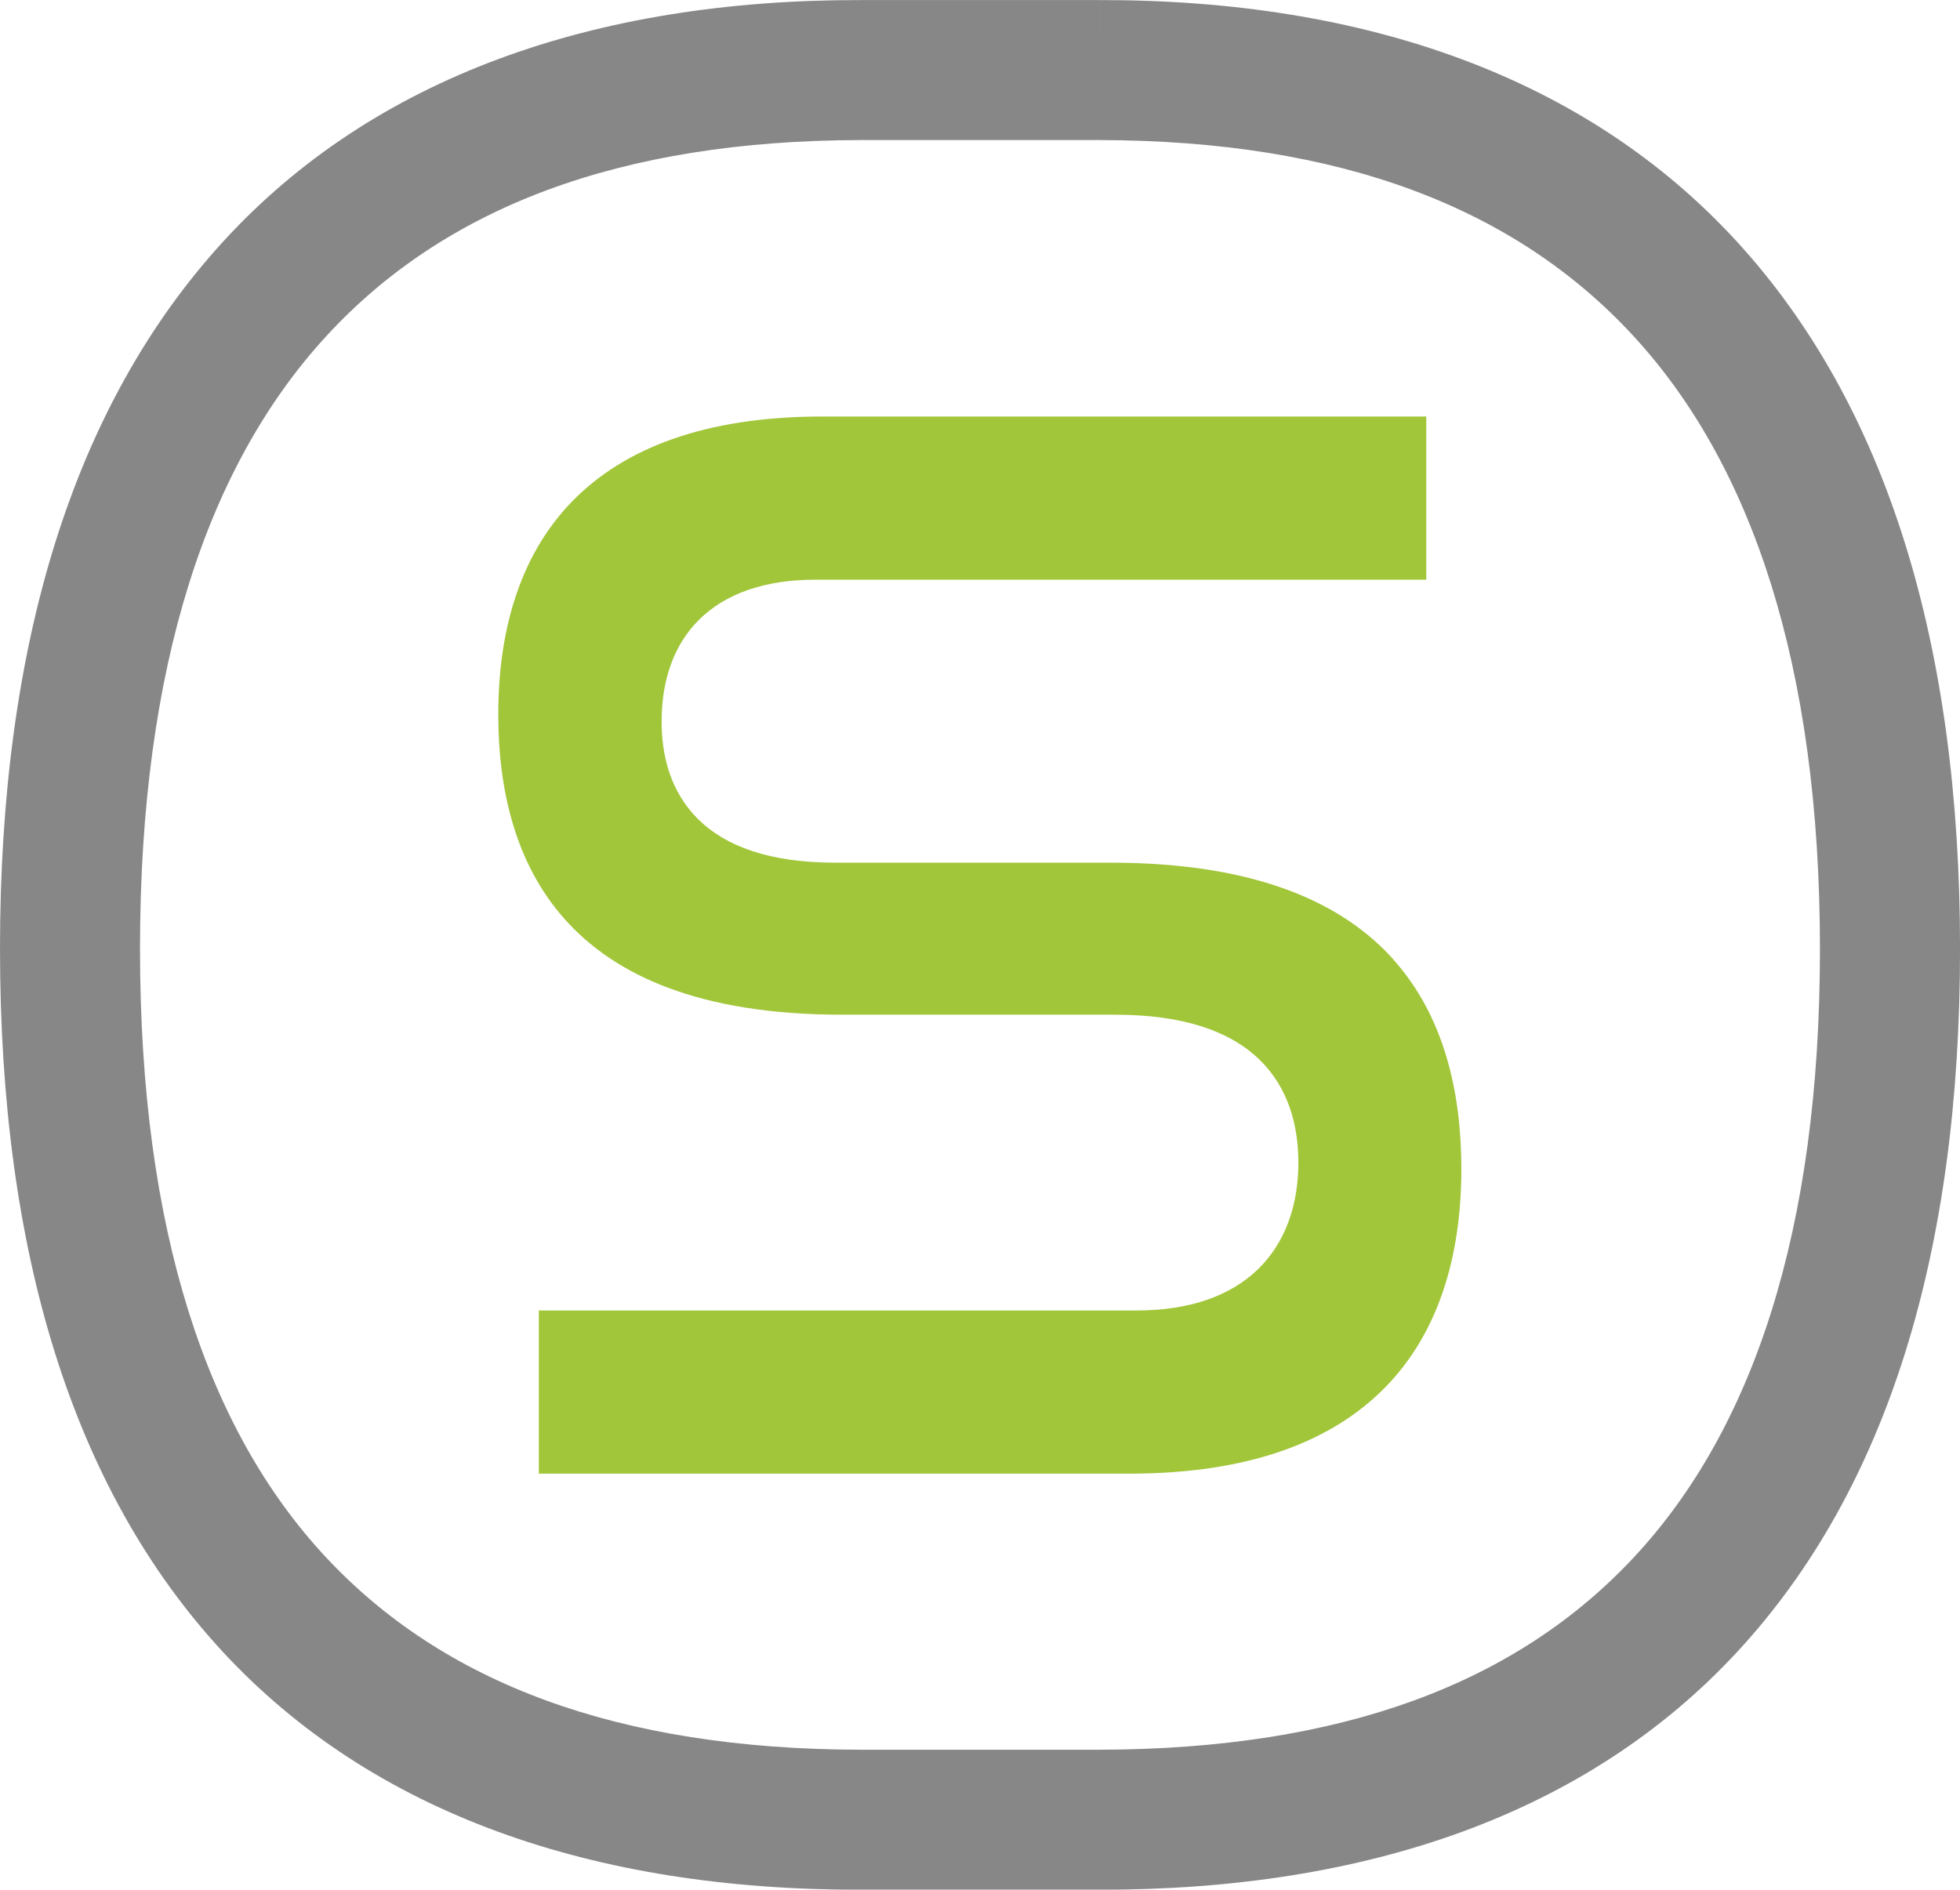
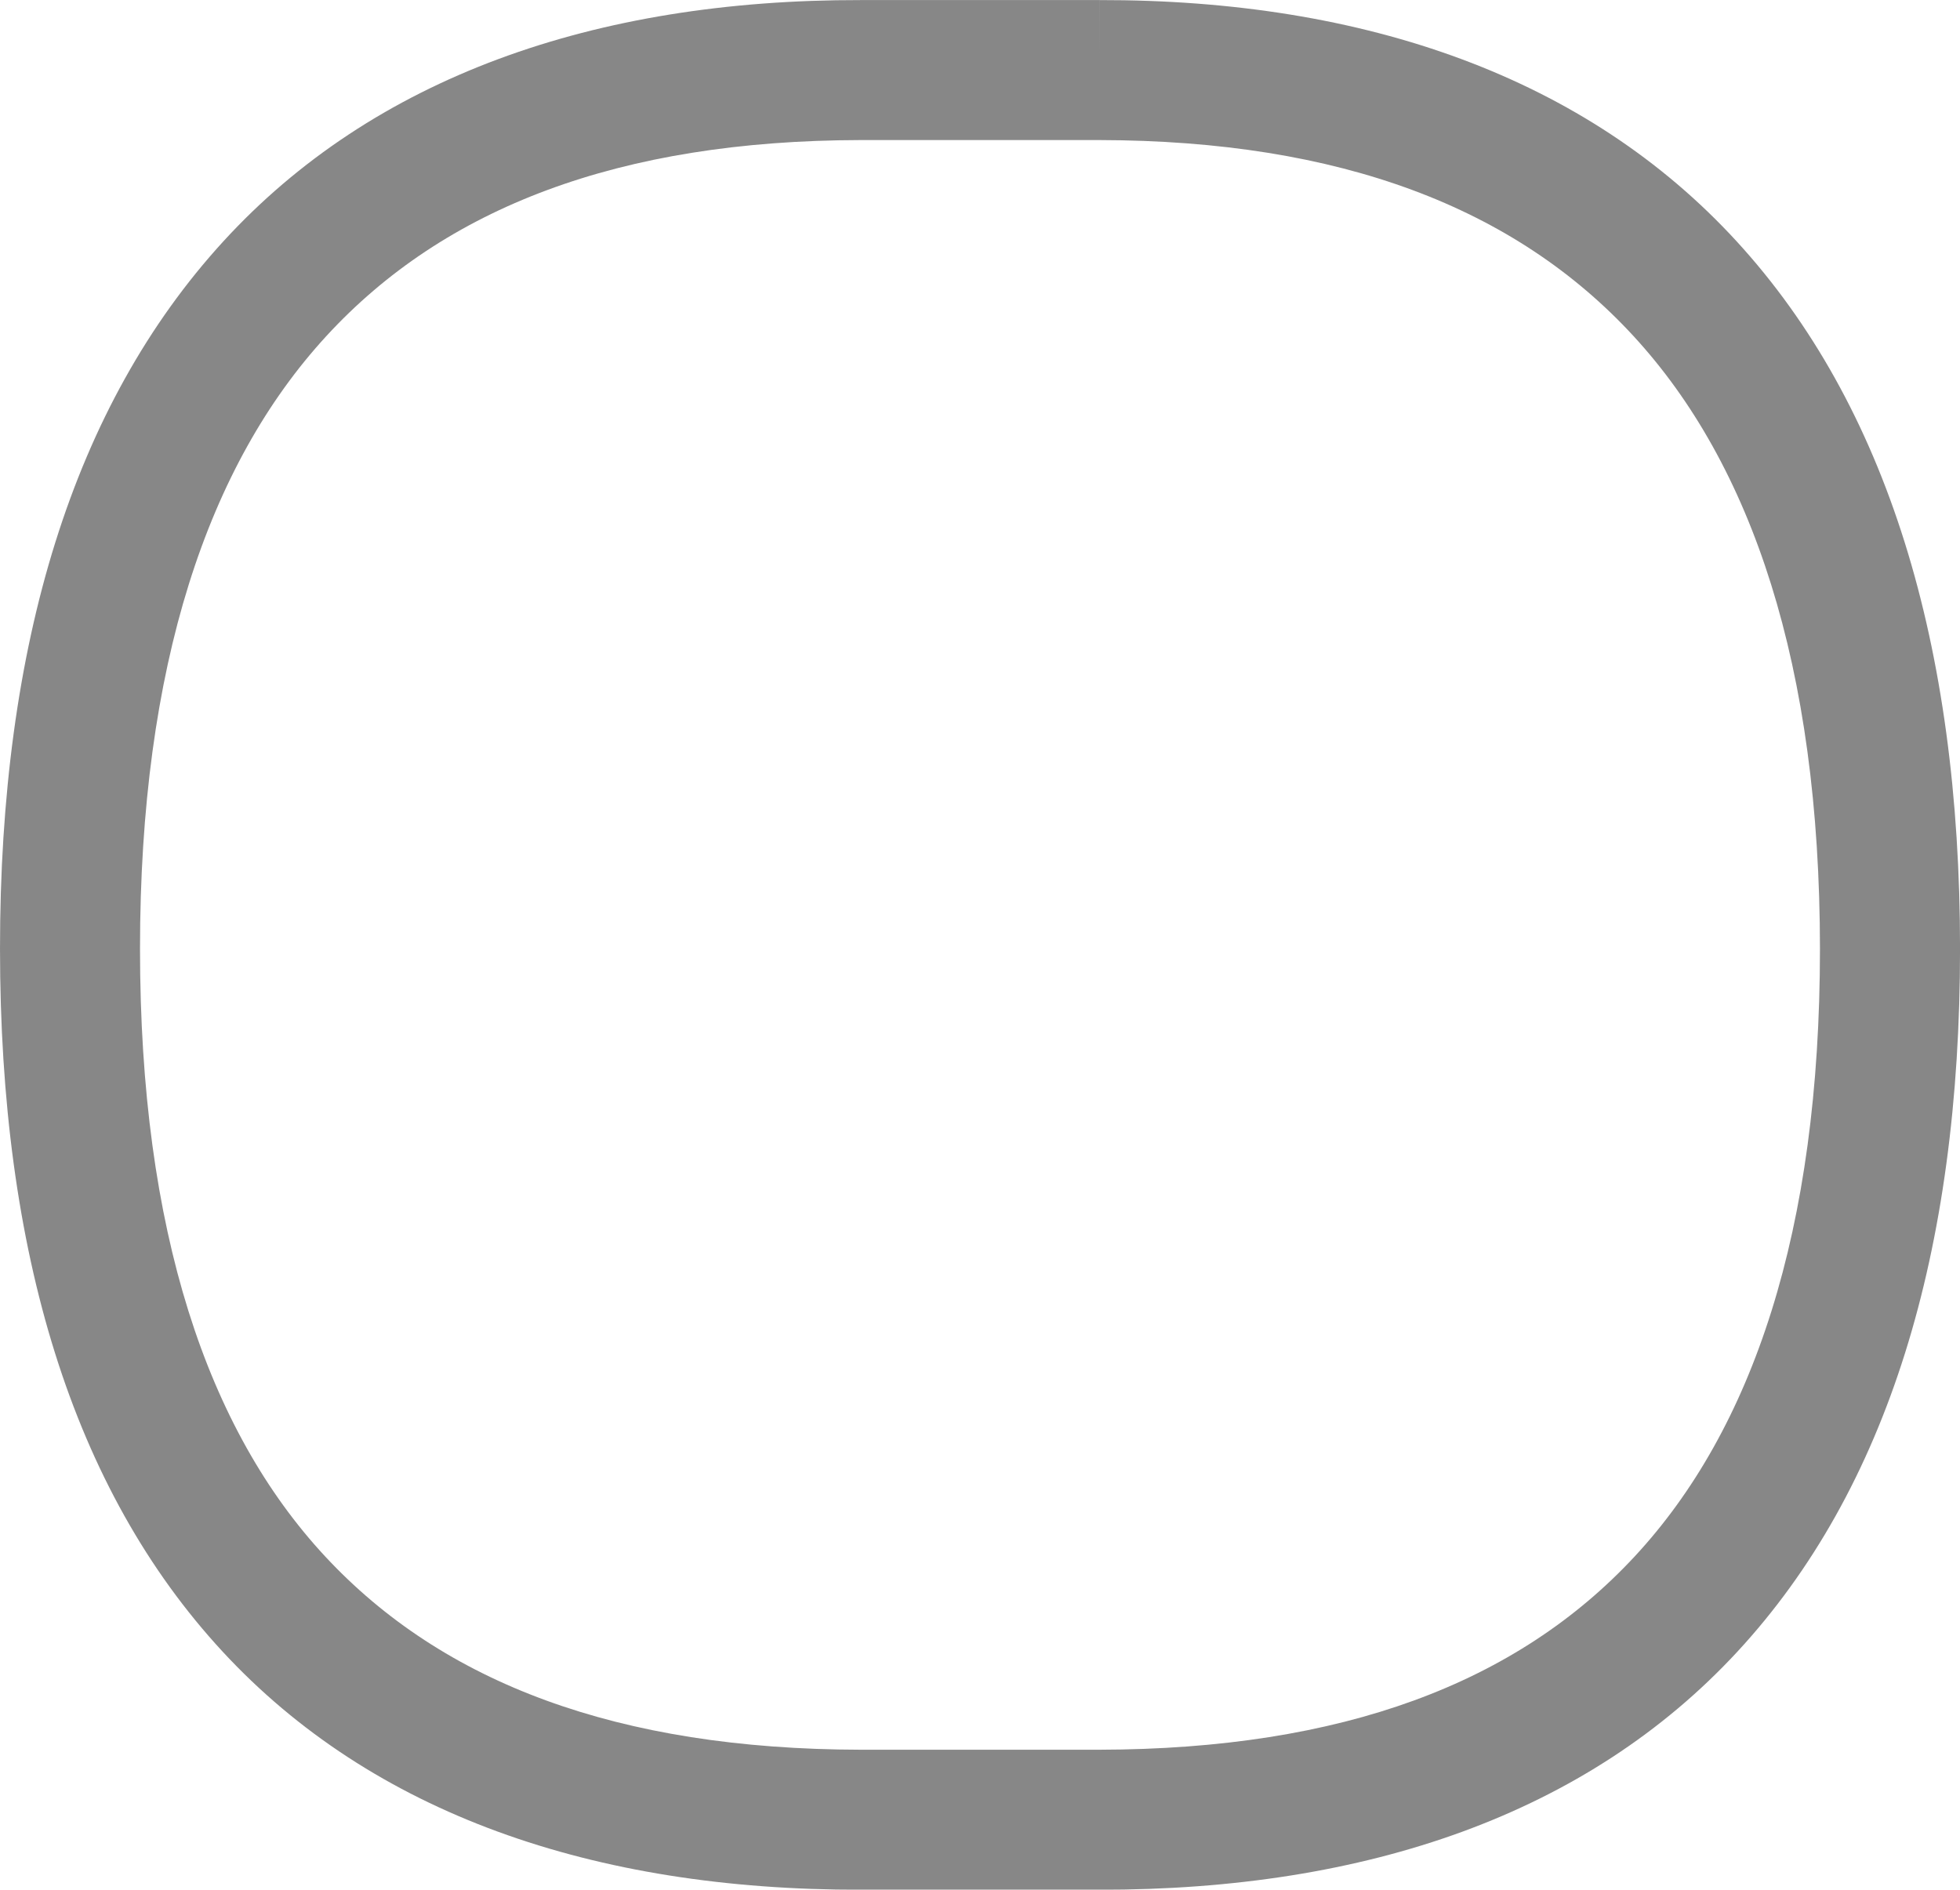
<svg xmlns="http://www.w3.org/2000/svg" viewBox="0 0 528.48 509.57">
  <defs>
    <style>.cls-1{fill:#878787;}.cls-2{fill:#a2c63a;}</style>
  </defs>
  <title>Ods_znak</title>
  <g id="Слой_2" data-name="Слой 2">
    <g id="Слой_1-2" data-name="Слой 1">
      <path class="cls-1" d="M7348.44,1822.11V1841c65.14.12,112.2,18.25,144.08,52.87s50.23,88.72,50.26,165.22c0,76.18-18.19,129.64-49.95,163.85s-78.79,52-144.39,52.13h-64.32c-65.57-.13-112.66-18-144.39-52.13s-49.92-87.67-49.92-163.85c0-76.5,18.35-130.55,50.23-165.22s78.95-52.75,144.08-52.87h64.32v-37.75h-64.32c-71.87-.13-131.42,20.89-171.87,65.1s-60.22,108.59-60.19,190.74c0,81.8,19.56,145.78,60,189.5s100,64.35,172.08,64.23h64.32c72.15.12,131.63-20.46,172.09-64.23s60-107.7,60-189.5c0-82.15-19.75-146.6-60.2-190.74s-100-65.23-171.9-65.1Z" transform="translate(-7052.06 -1803.23)" />
-       <path class="cls-2" d="M7427.81,2062c-13.78-15.37-37.16-26.14-76.37-26.14h-74.2c-17.63,0-29.49-4.38-36.91-11.7s-9.9-17-9.87-26.45c0-10.81,3.14-20.52,10.18-27.45s17.61-10.74,31.42-10.71h164.57v-44H7273.8c-31.88,0-53.52,8.66-67.31,22.73s-20.08,34-20.08,57.68c0,19.87,4.44,40,17.91,55.13s36.29,25.74,74.66,25.77h73.74c18.5,0,31,4.47,38.86,12.05s10.56,17.75,10.56,27.84c0,11.27-3.39,21.42-10.8,28.66s-18.51,11.24-33,11.21h-161v44h159.23c32.72,0,54.88-8.88,69-23.29s20.52-34.83,20.52-58.89c0-20.52-4.56-41.1-18.35-56.47" transform="translate(-7052.06 -1803.23)" />
    </g>
  </g>
</svg>